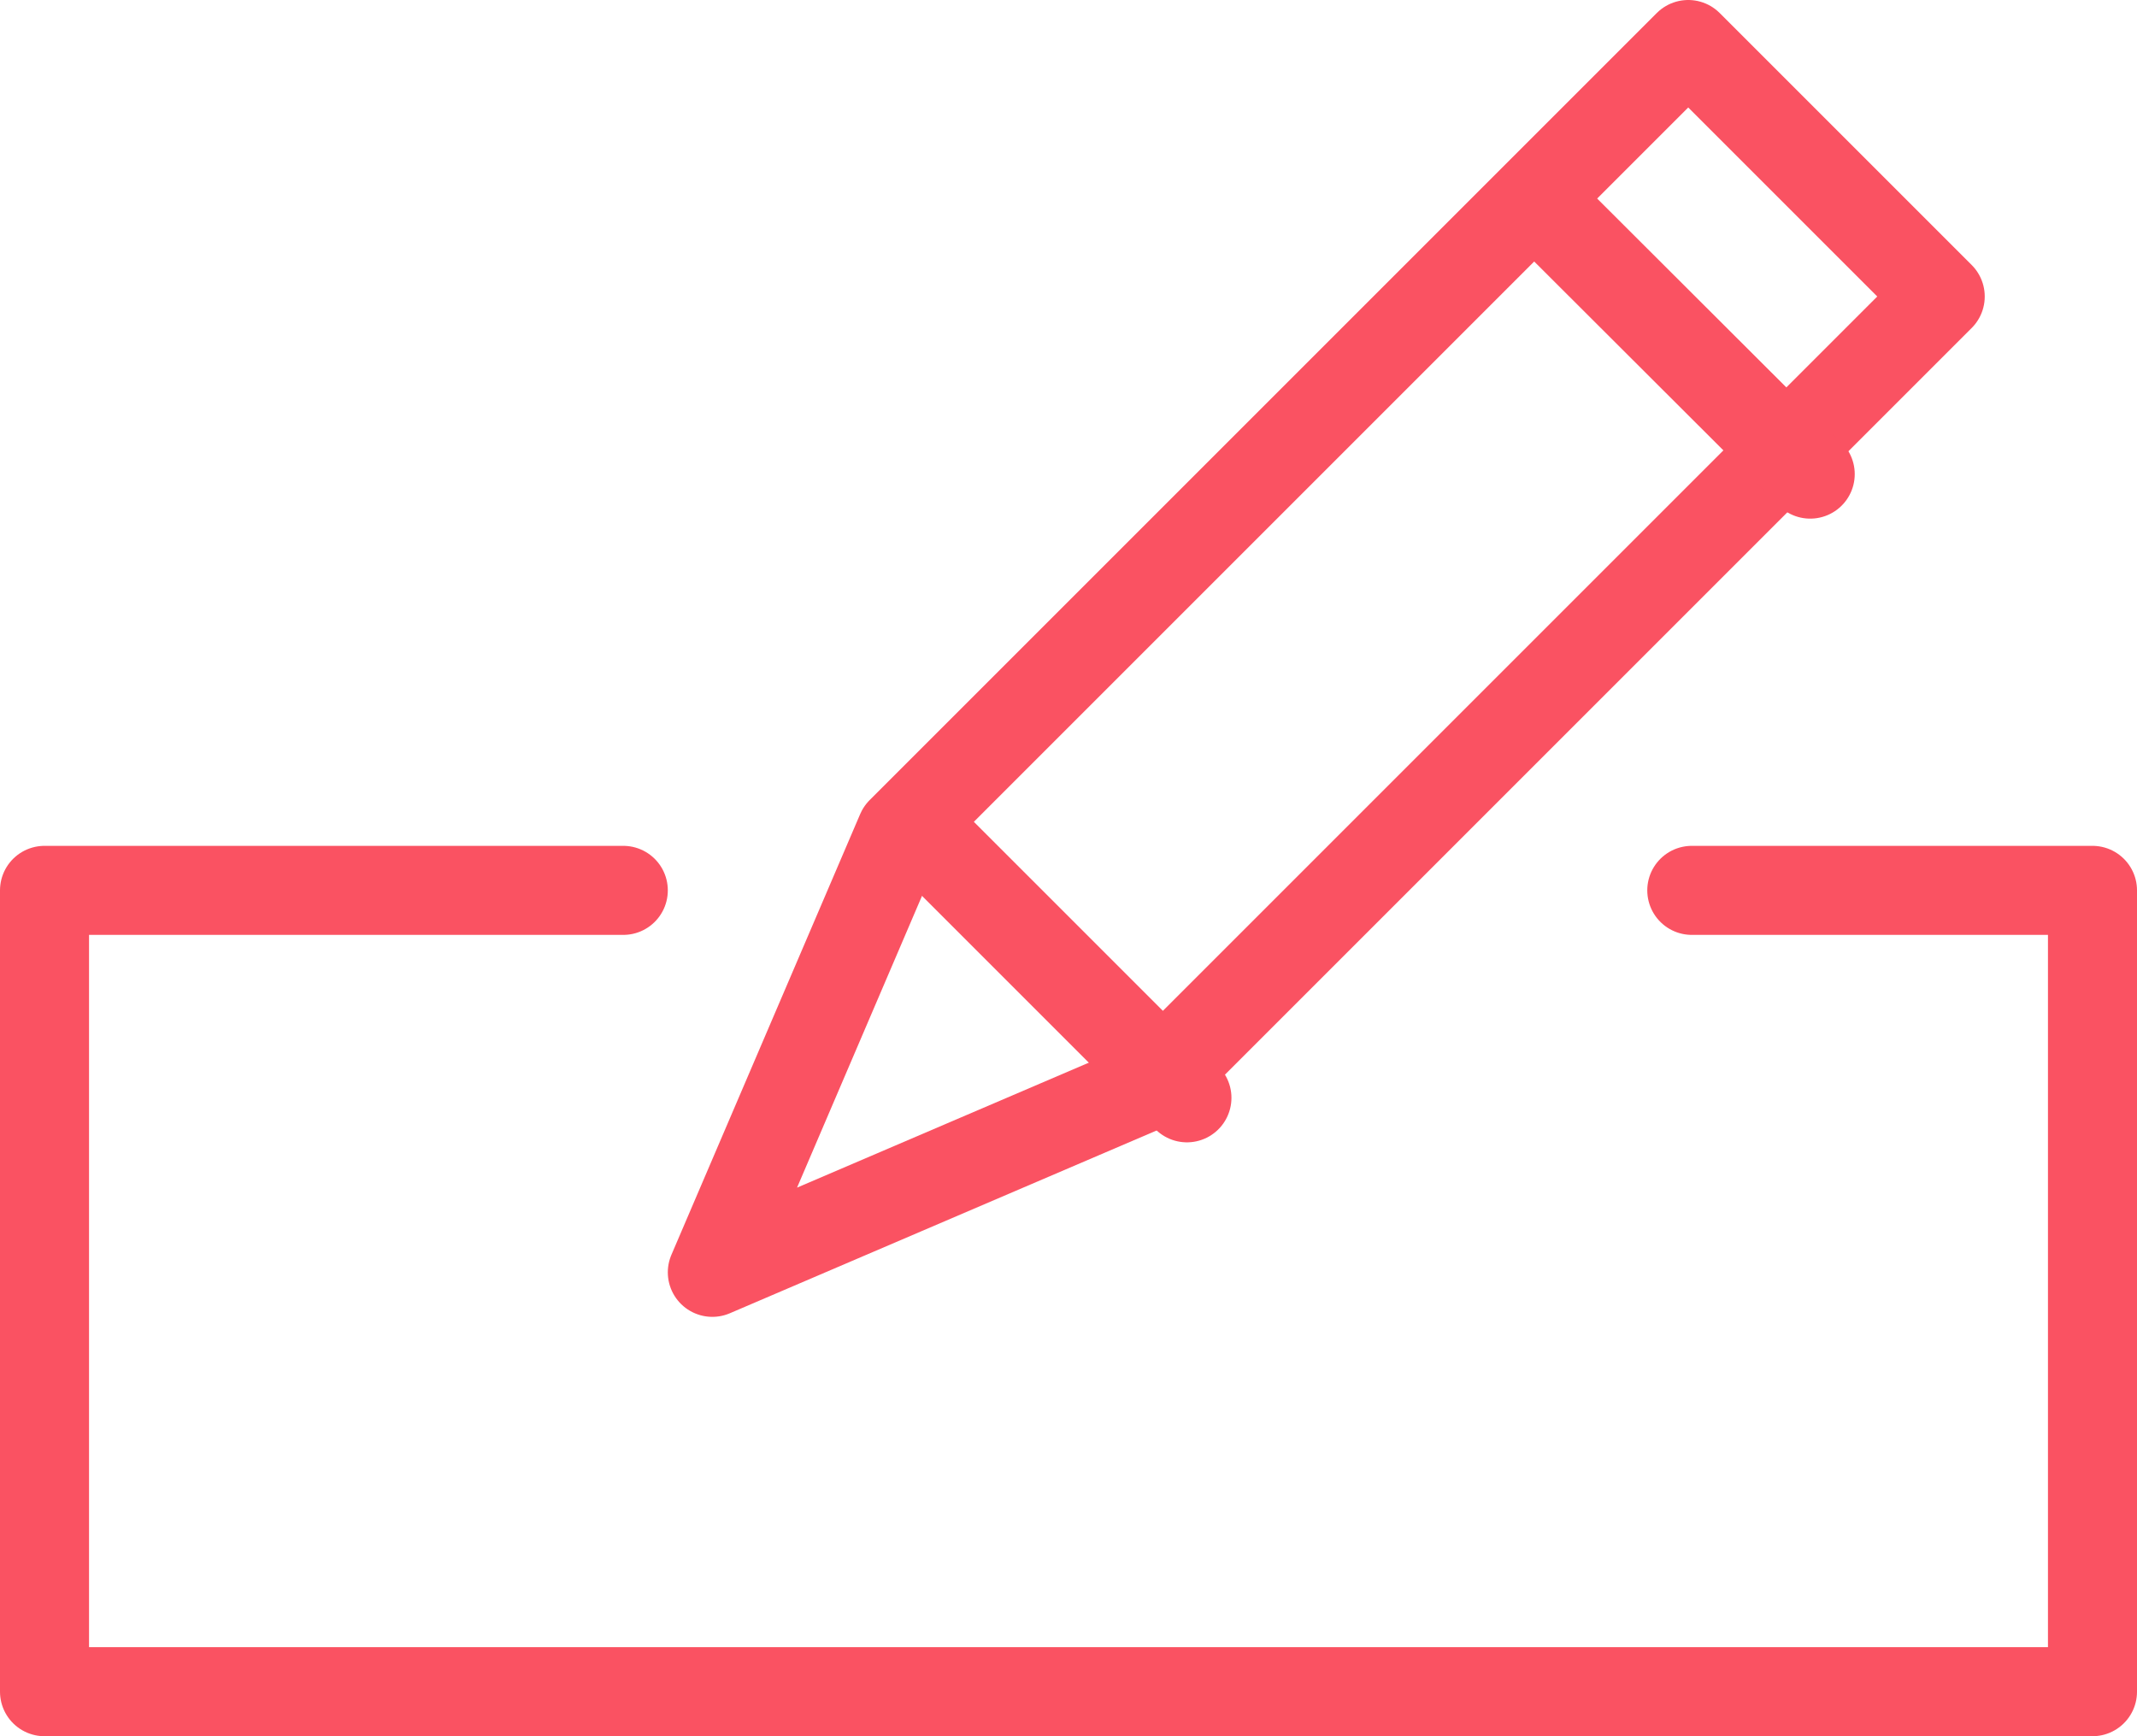
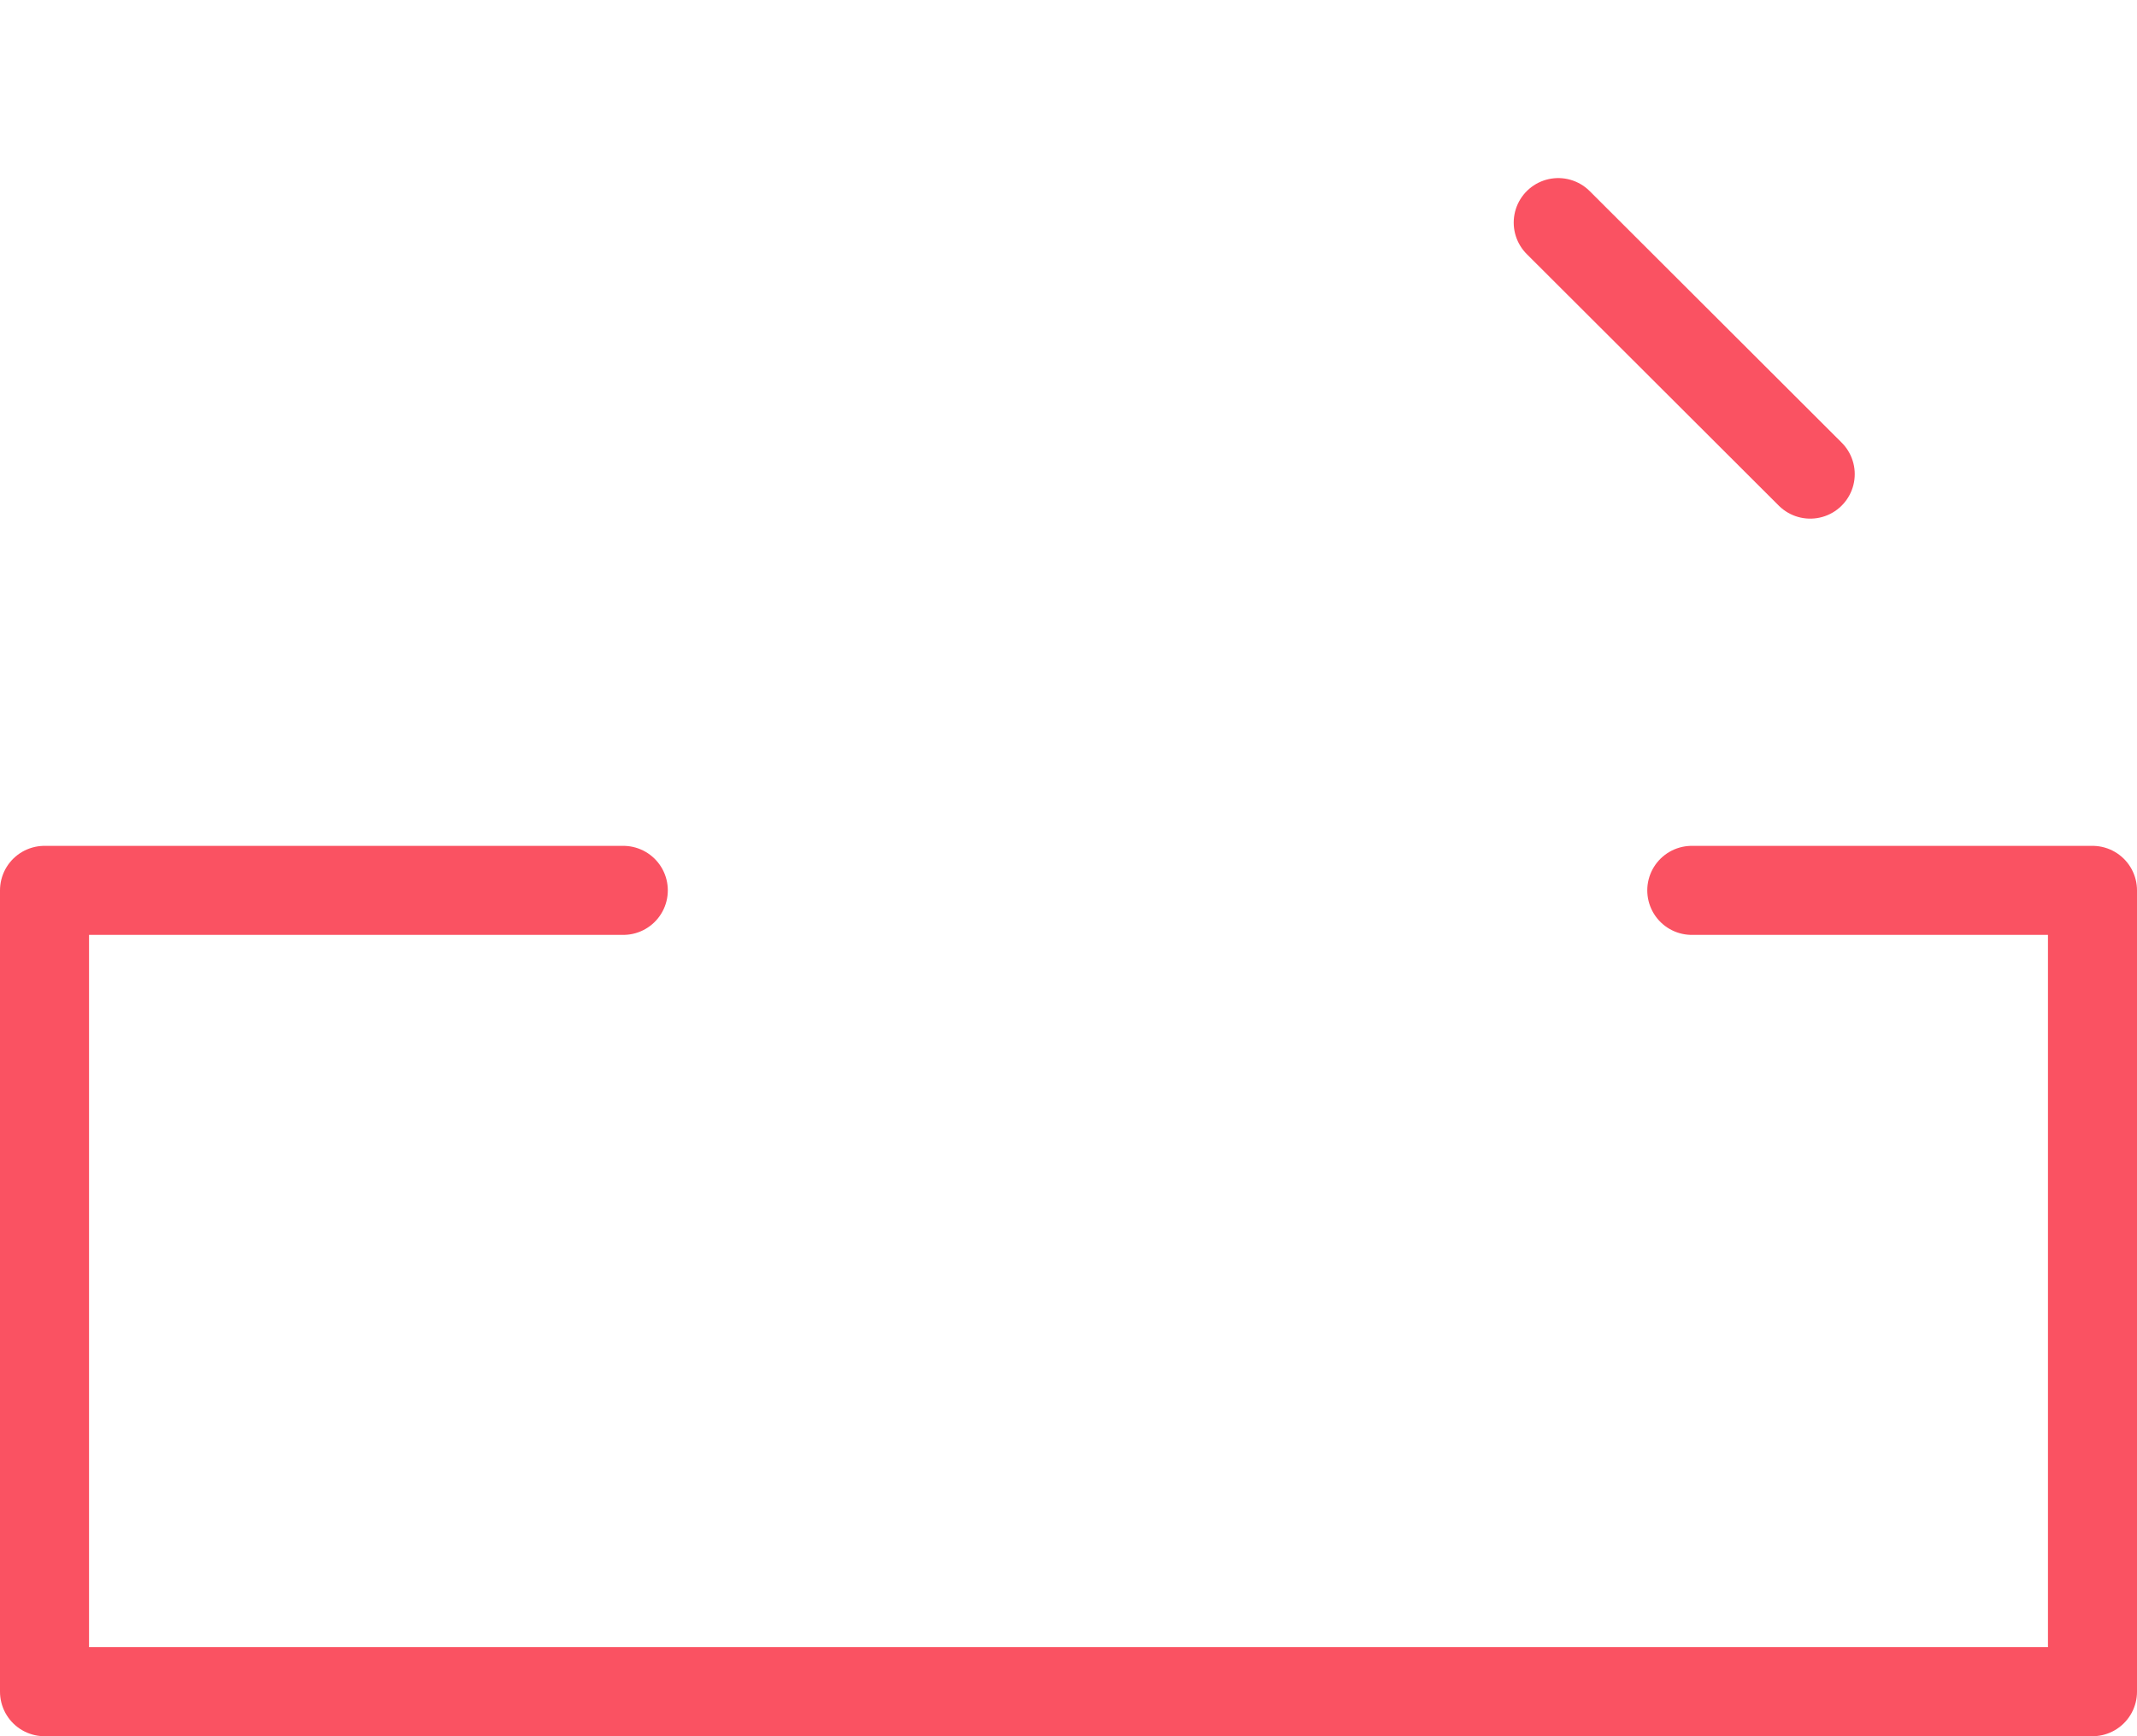
<svg xmlns="http://www.w3.org/2000/svg" id="SvgjsSvg1066" version="1.1" width="48" height="39" viewBox="0 0 48 39">
  <title>Stroke 139</title>
  <desc>Created with Avocode.</desc>
  <defs id="SvgjsDefs1067" />
  <path id="SvgjsPath1068" d="M353 3036L362 3036L362 3054L316 3054L316 3036L329 3036 " fill-opacity="0" fill="#ffffff" stroke-dasharray="0" stroke-linejoin="round" stroke-linecap="round" stroke-opacity="1" stroke="#fa5262" stroke-miterlimit="50" stroke-width="2" transform="matrix(1,0,0,1,-315,-3016)" />
-   <path id="SvgjsPath1069" d="M340.9 3040.34L331 3044.58L335.24 3034.68L352.92 3017L358.58 3022.66Z " fill-opacity="0" fill="#ffffff" stroke-dasharray="0" stroke-linejoin="round" stroke-linecap="round" stroke-opacity="1" stroke="#fa5262" stroke-miterlimit="50" stroke-width="2" transform="matrix(1,0,0,1,-315,-3016)" />
  <path id="SvgjsPath1070" d="M355.66 3026.65L350 3021 " fill-opacity="0" fill="#ffffff" stroke-dasharray="0" stroke-linejoin="round" stroke-linecap="round" stroke-opacity="1" stroke="#fa5262" stroke-miterlimit="50" stroke-width="2" transform="matrix(1,0,0,1,-315,-3016)" />
-   <path id="SvgjsPath1071" d="M341.66 3040.66L336 3035 " fill-opacity="0" fill="#ffffff" stroke-dasharray="0" stroke-linejoin="round" stroke-linecap="round" stroke-opacity="1" stroke="#fa5262" stroke-miterlimit="50" stroke-width="2" transform="matrix(1,0,0,1,-315,-3016)" />
</svg>